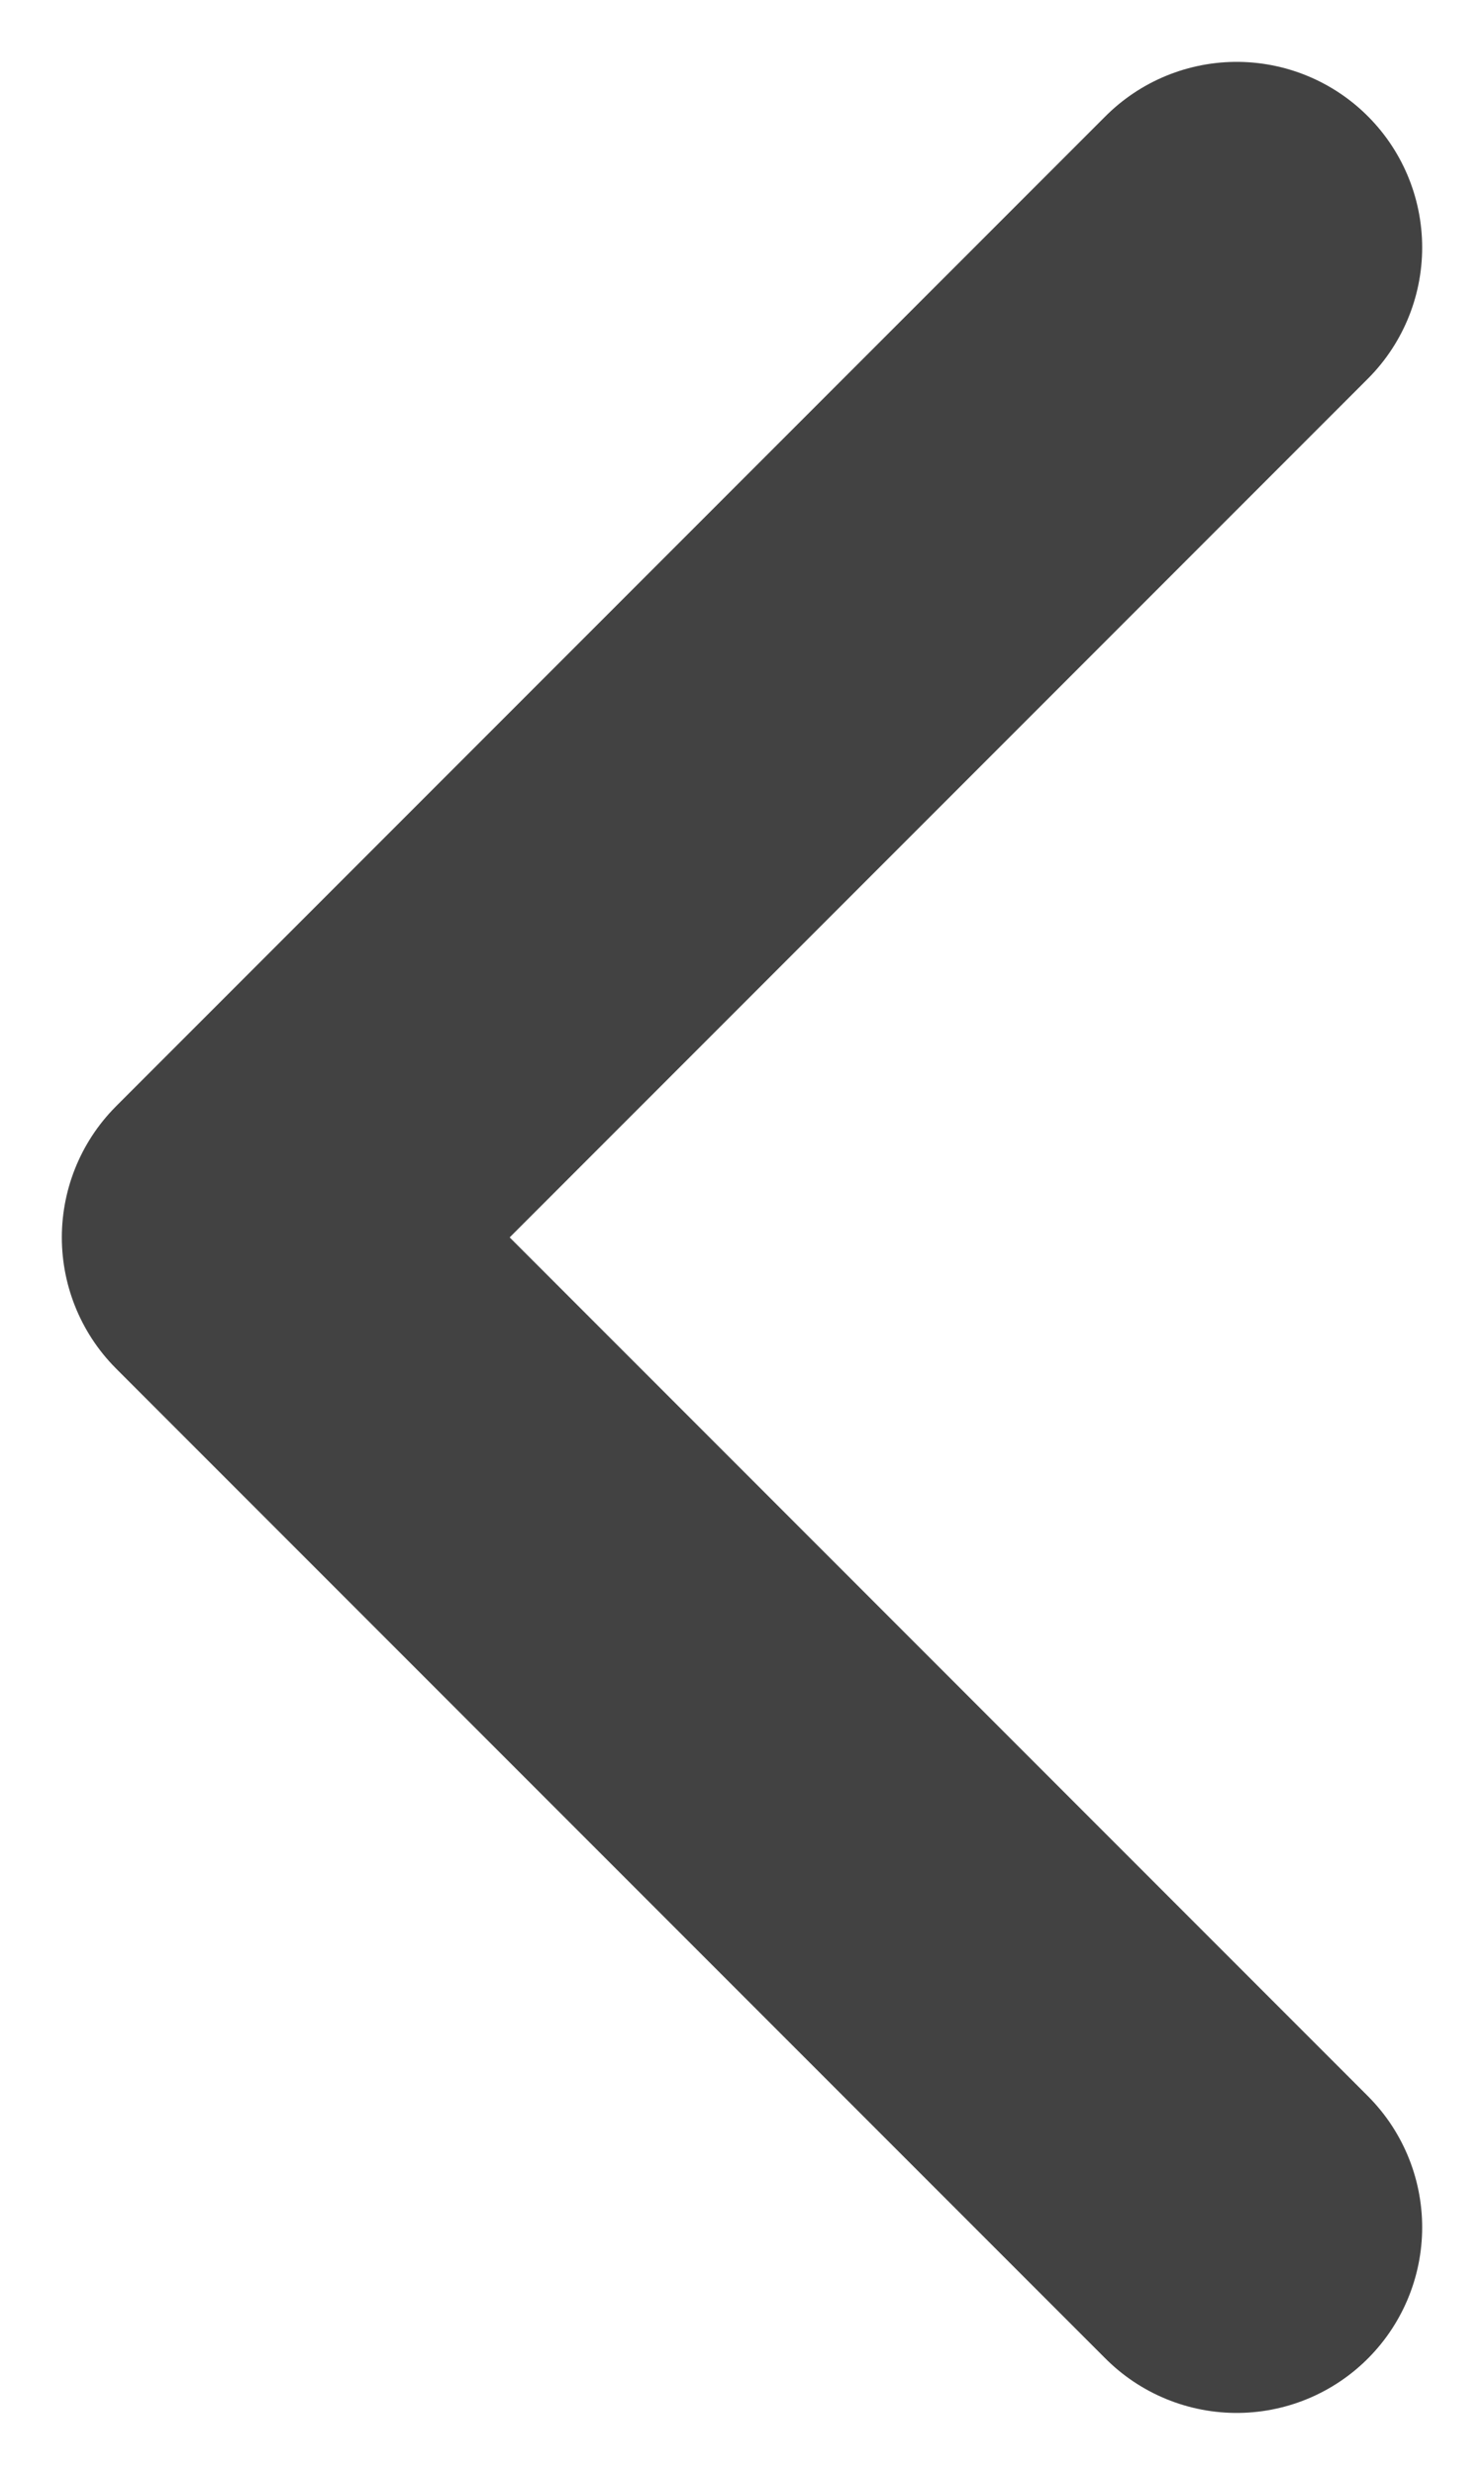
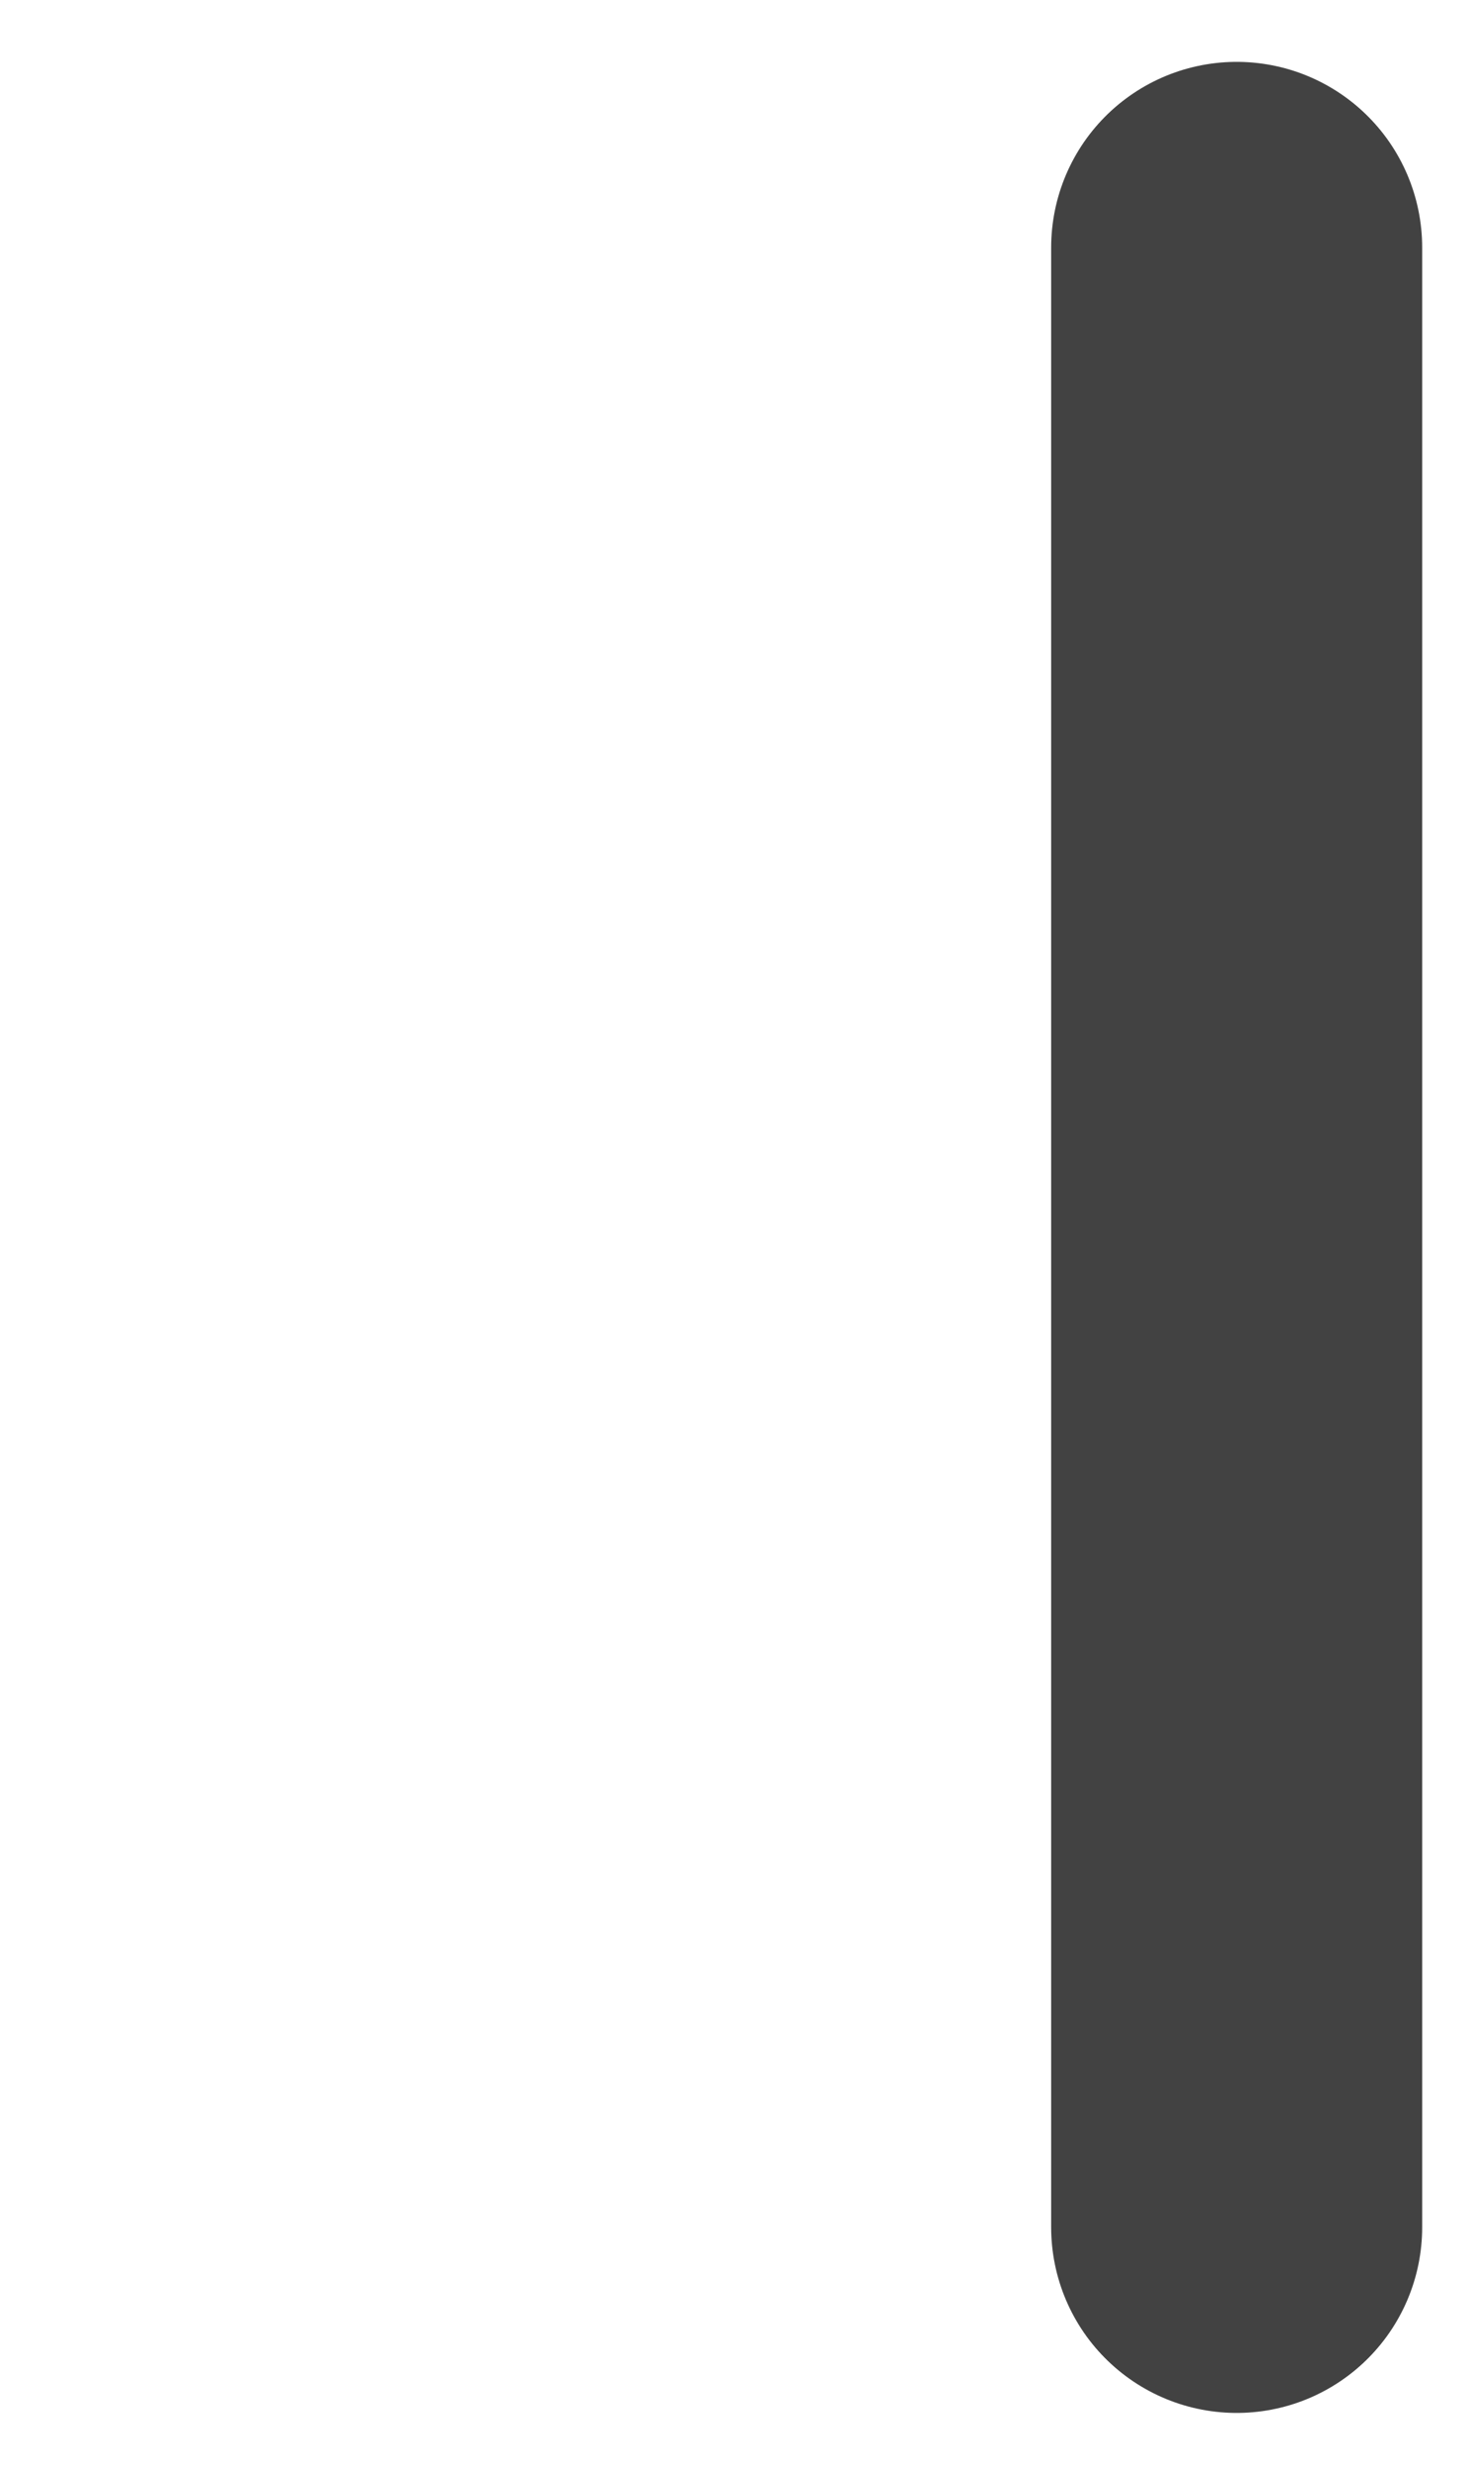
<svg xmlns="http://www.w3.org/2000/svg" width="6" height="10" viewBox="0 0 6 10" fill="none">
-   <path d="M5 9L1 5L5 1" stroke="#424242" stroke-width="1.5" stroke-linecap="round" stroke-linejoin="round" />
+   <path d="M5 9L5 1" stroke="#424242" stroke-width="1.5" stroke-linecap="round" stroke-linejoin="round" />
</svg>